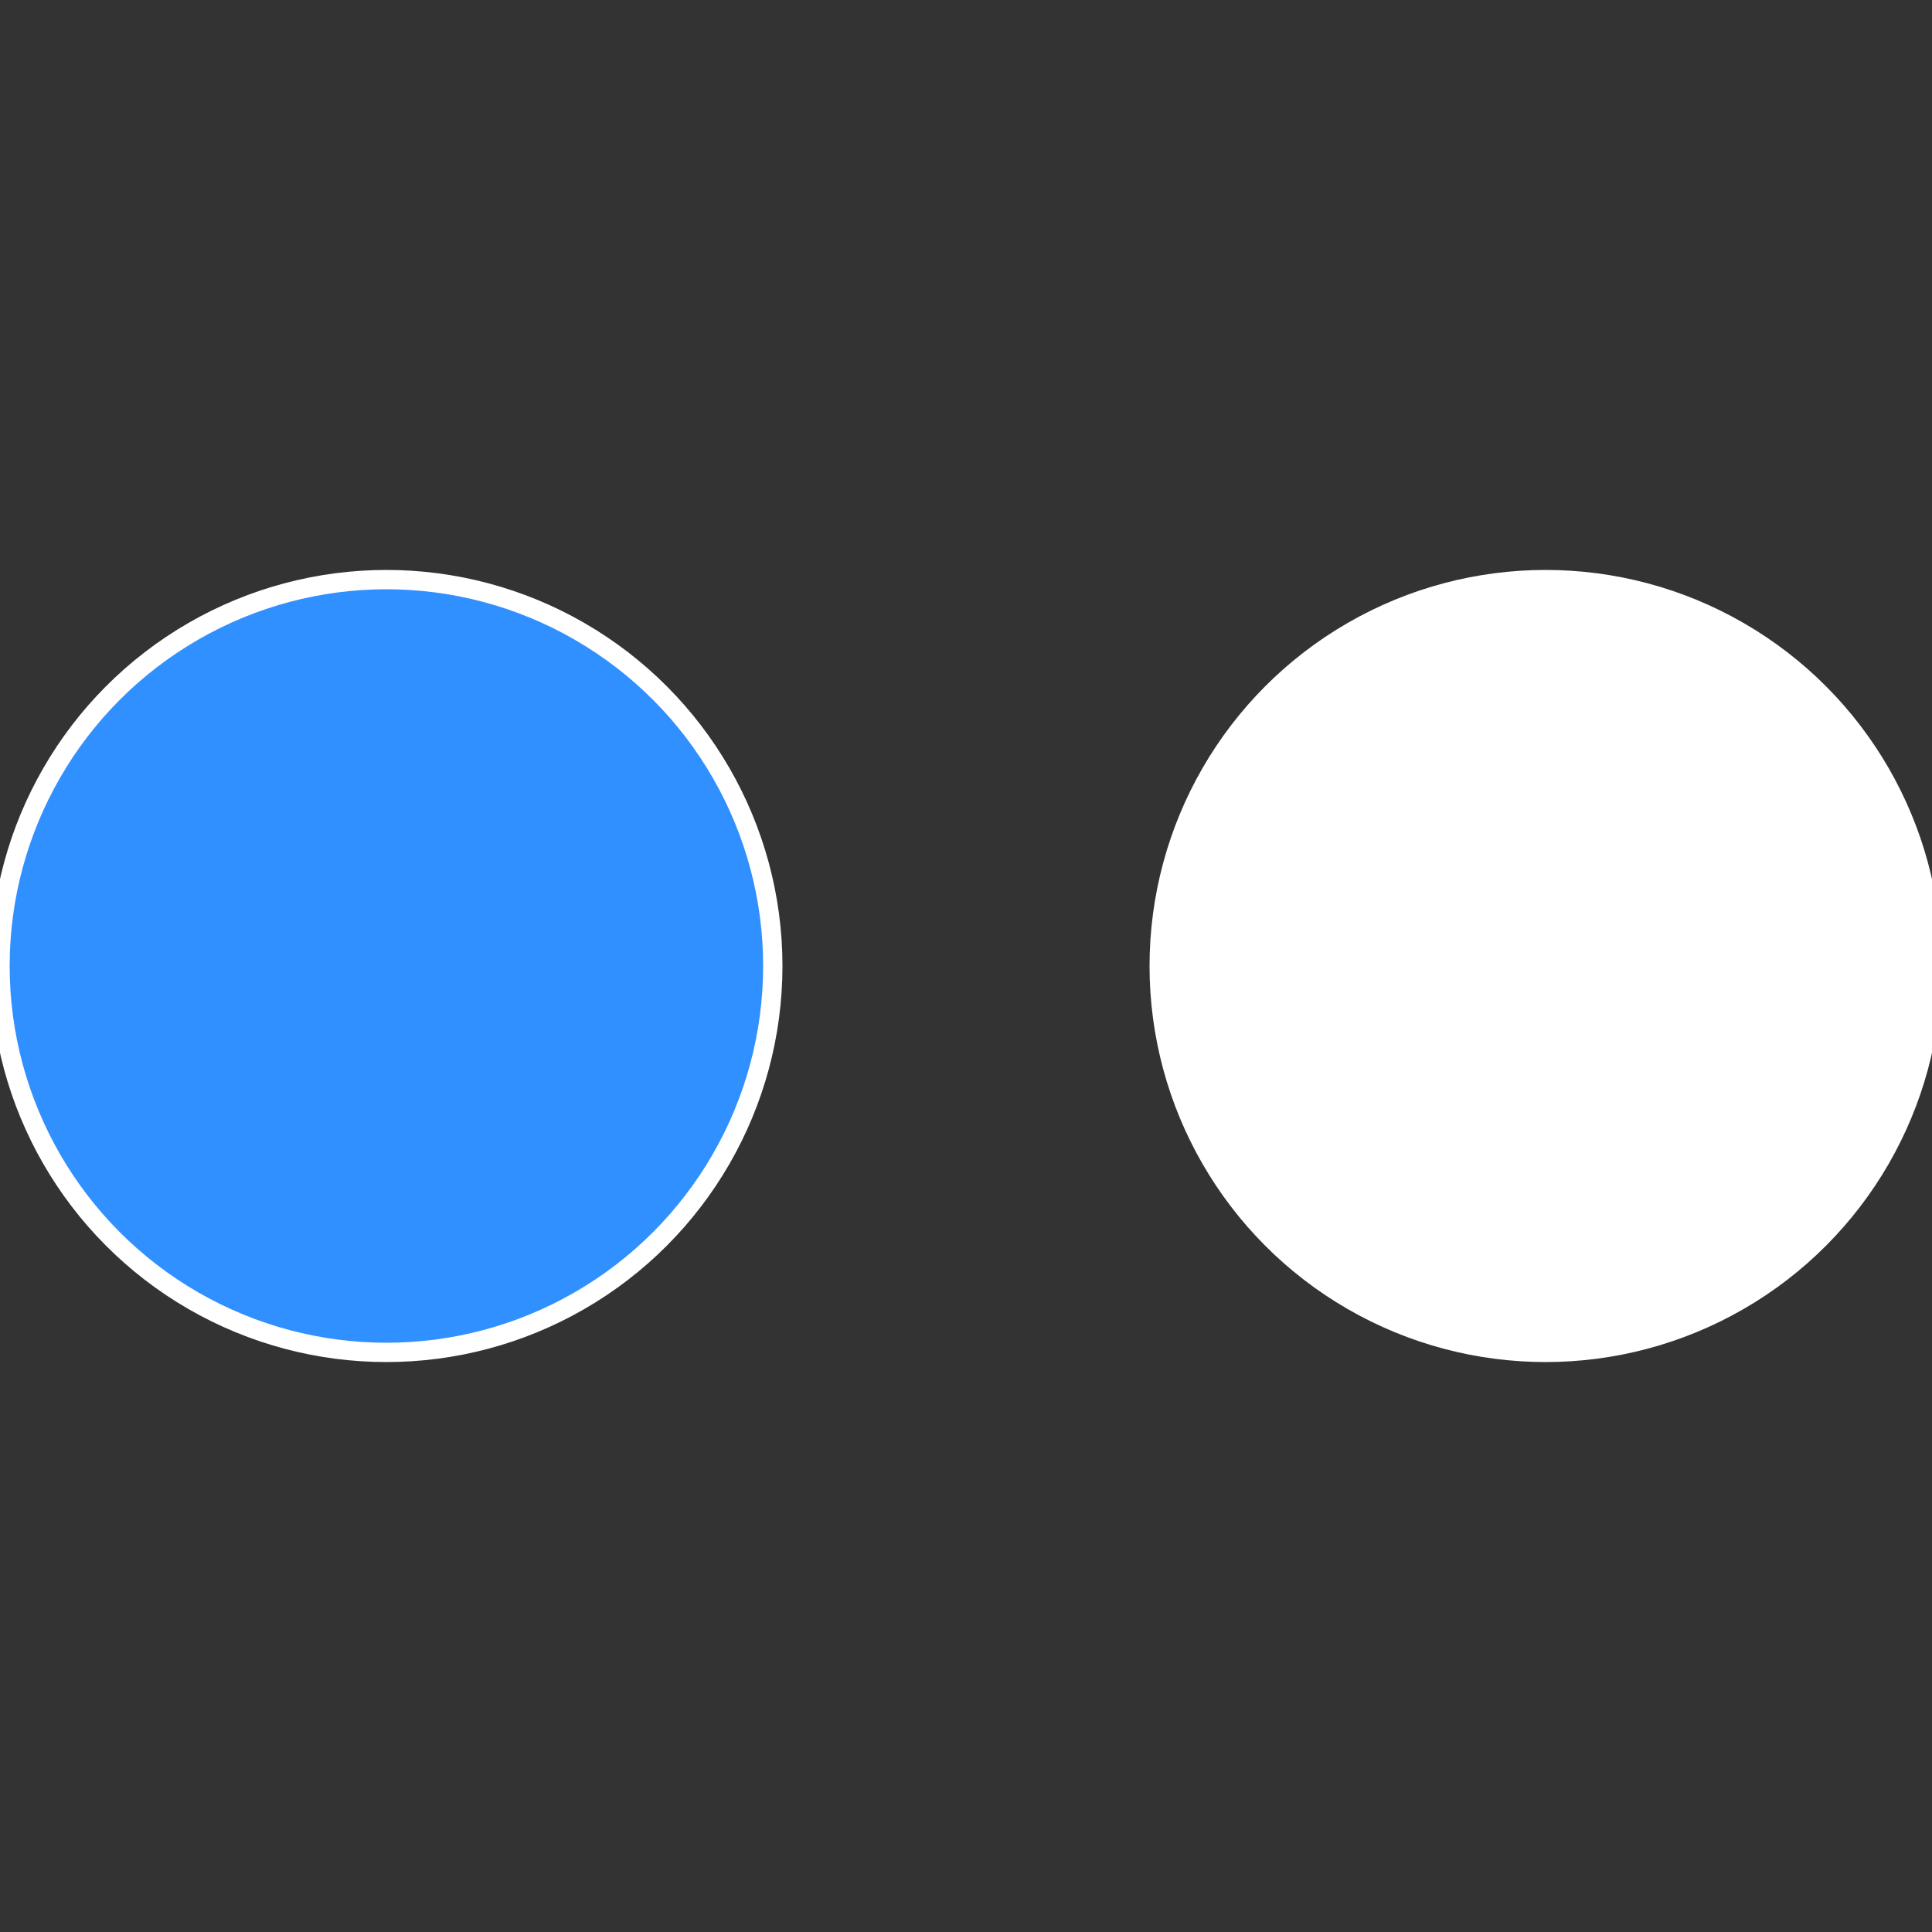
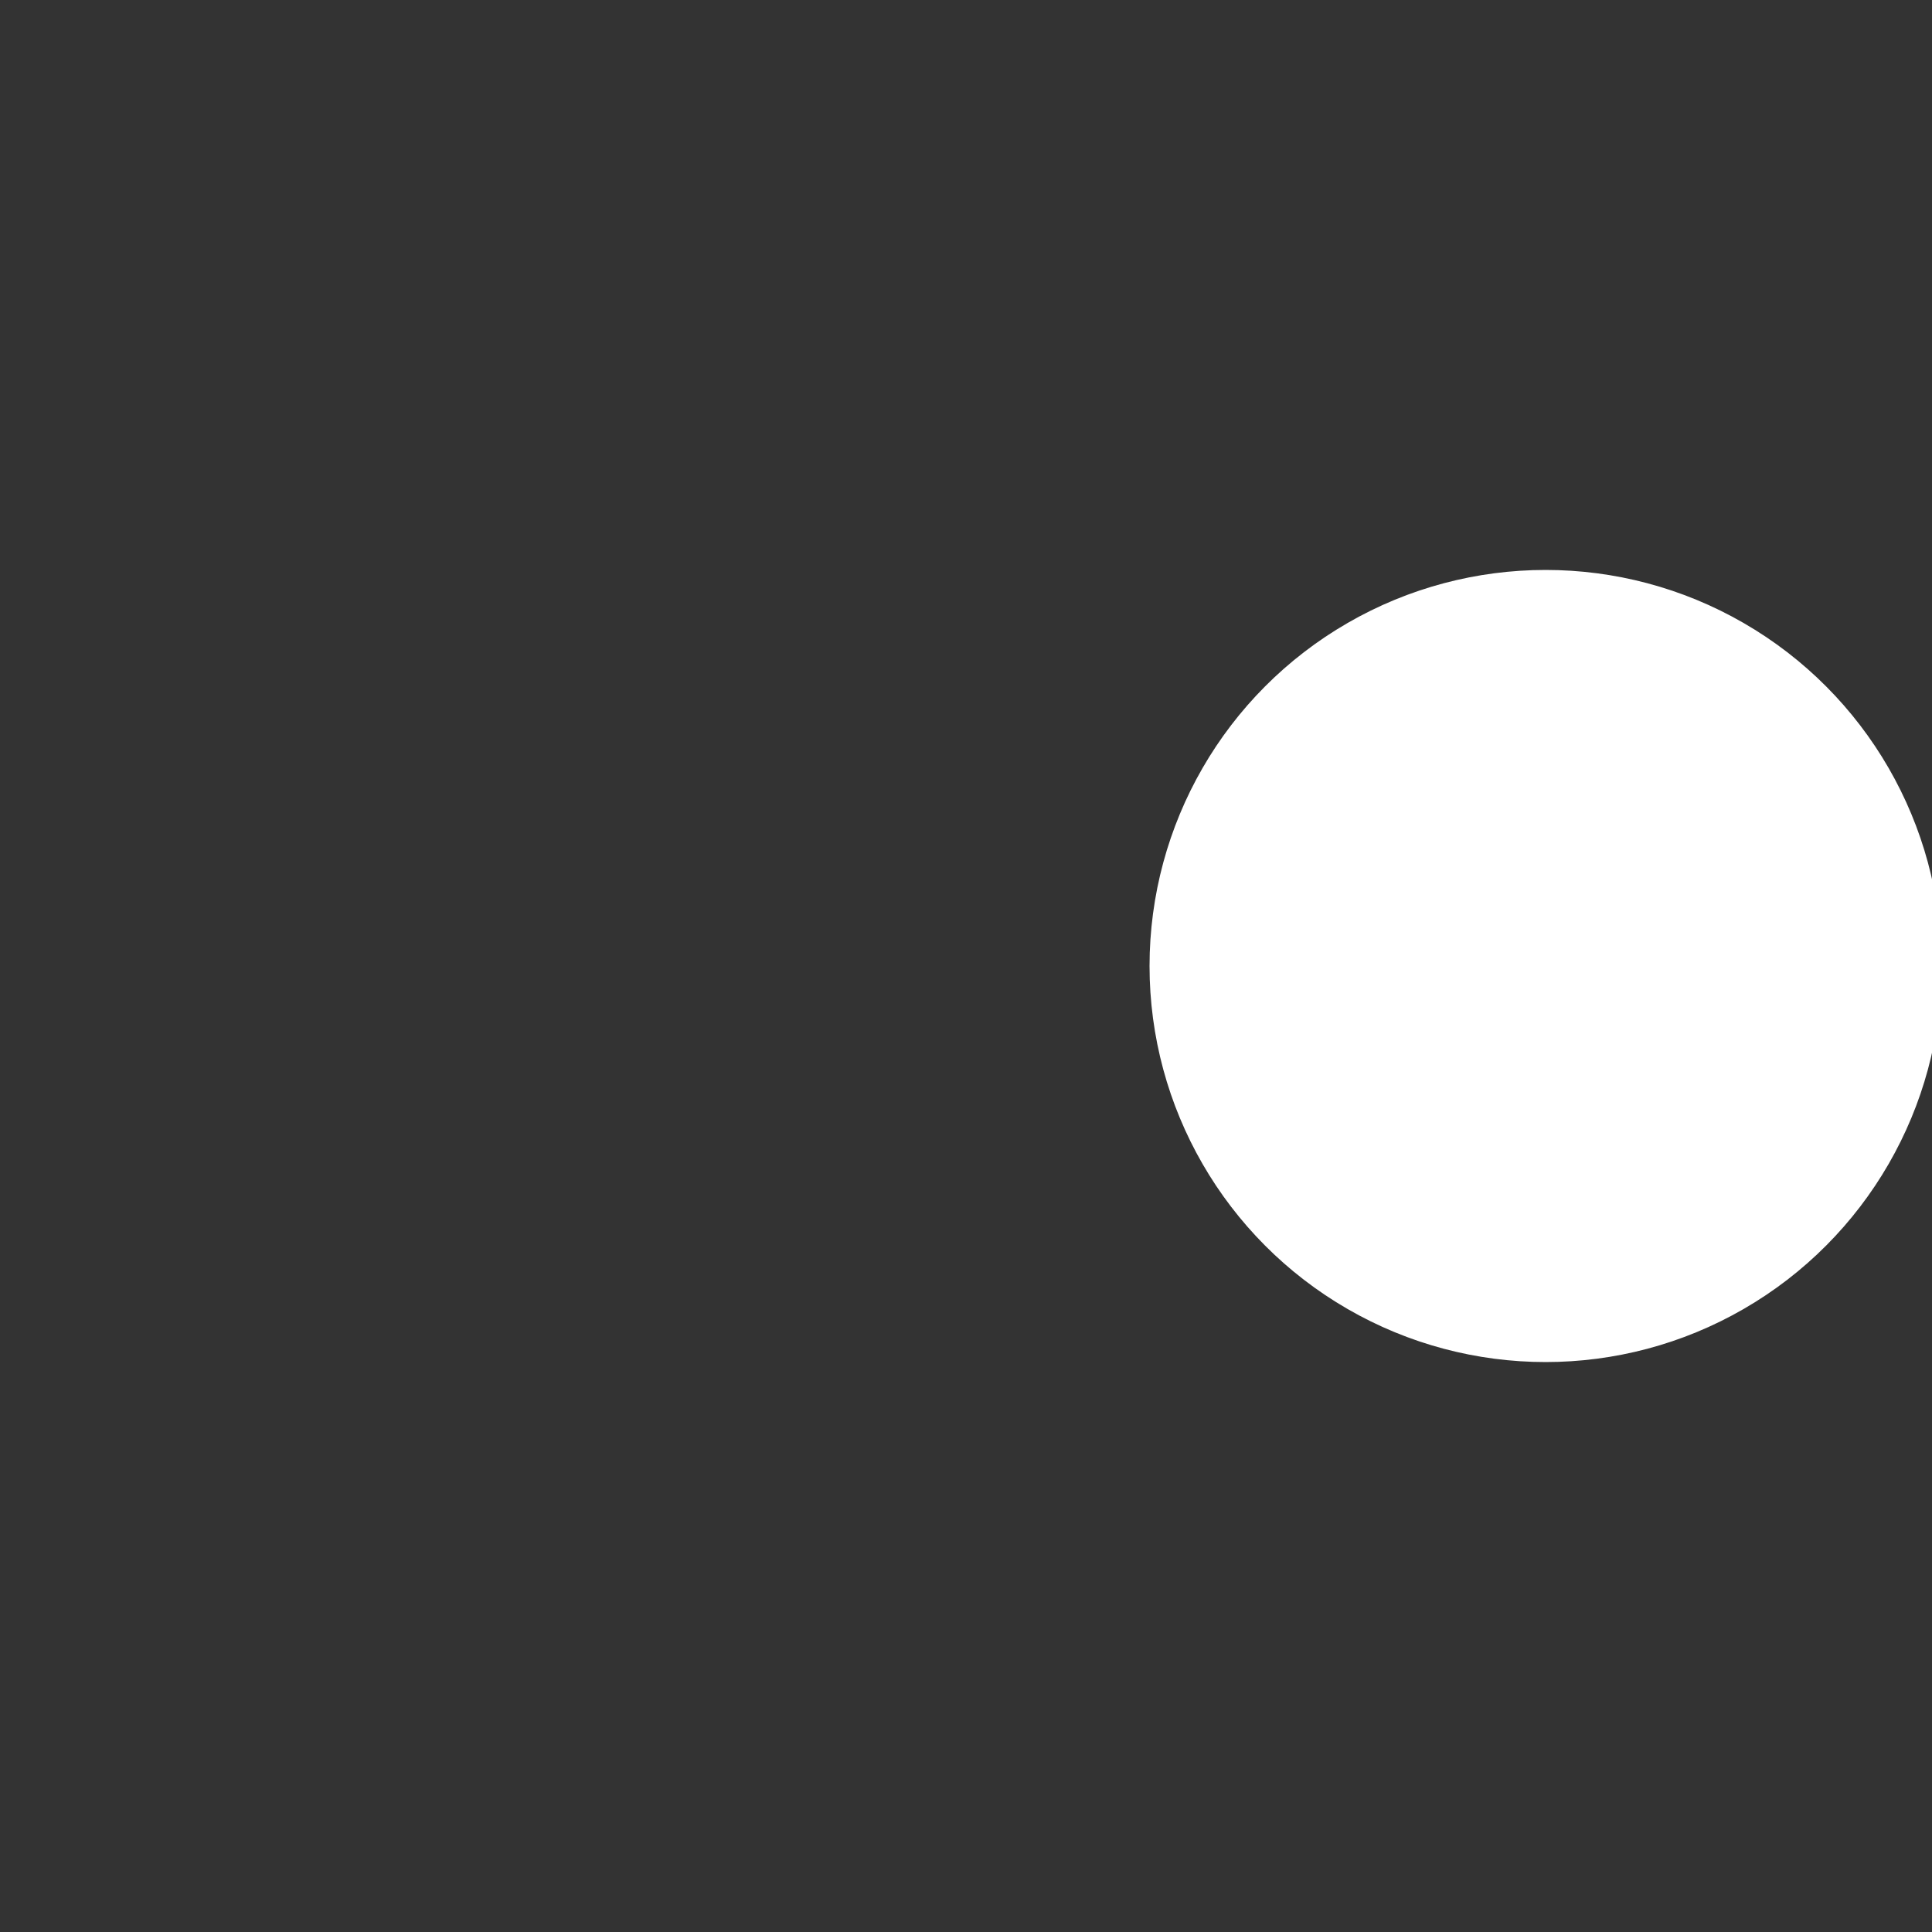
<svg xmlns="http://www.w3.org/2000/svg" width="500" height="500" viewBox="-1 -1 2 2">
  <rect x="-1" y="-1" width="2" height="2" fill="#333333" stroke="none" />
  <circle cx="0.6" cy="0" r="0.4" fill="#ffffffffffffd0033090ffffffffffffee96" stroke="#fff" stroke-width="1%" />
-   <circle cx="-0.6" cy="7.3478807948841E-17" r="0.4" fill="#3090ffffffffffffd00311fd" stroke="#fff" stroke-width="1%" />
</svg>